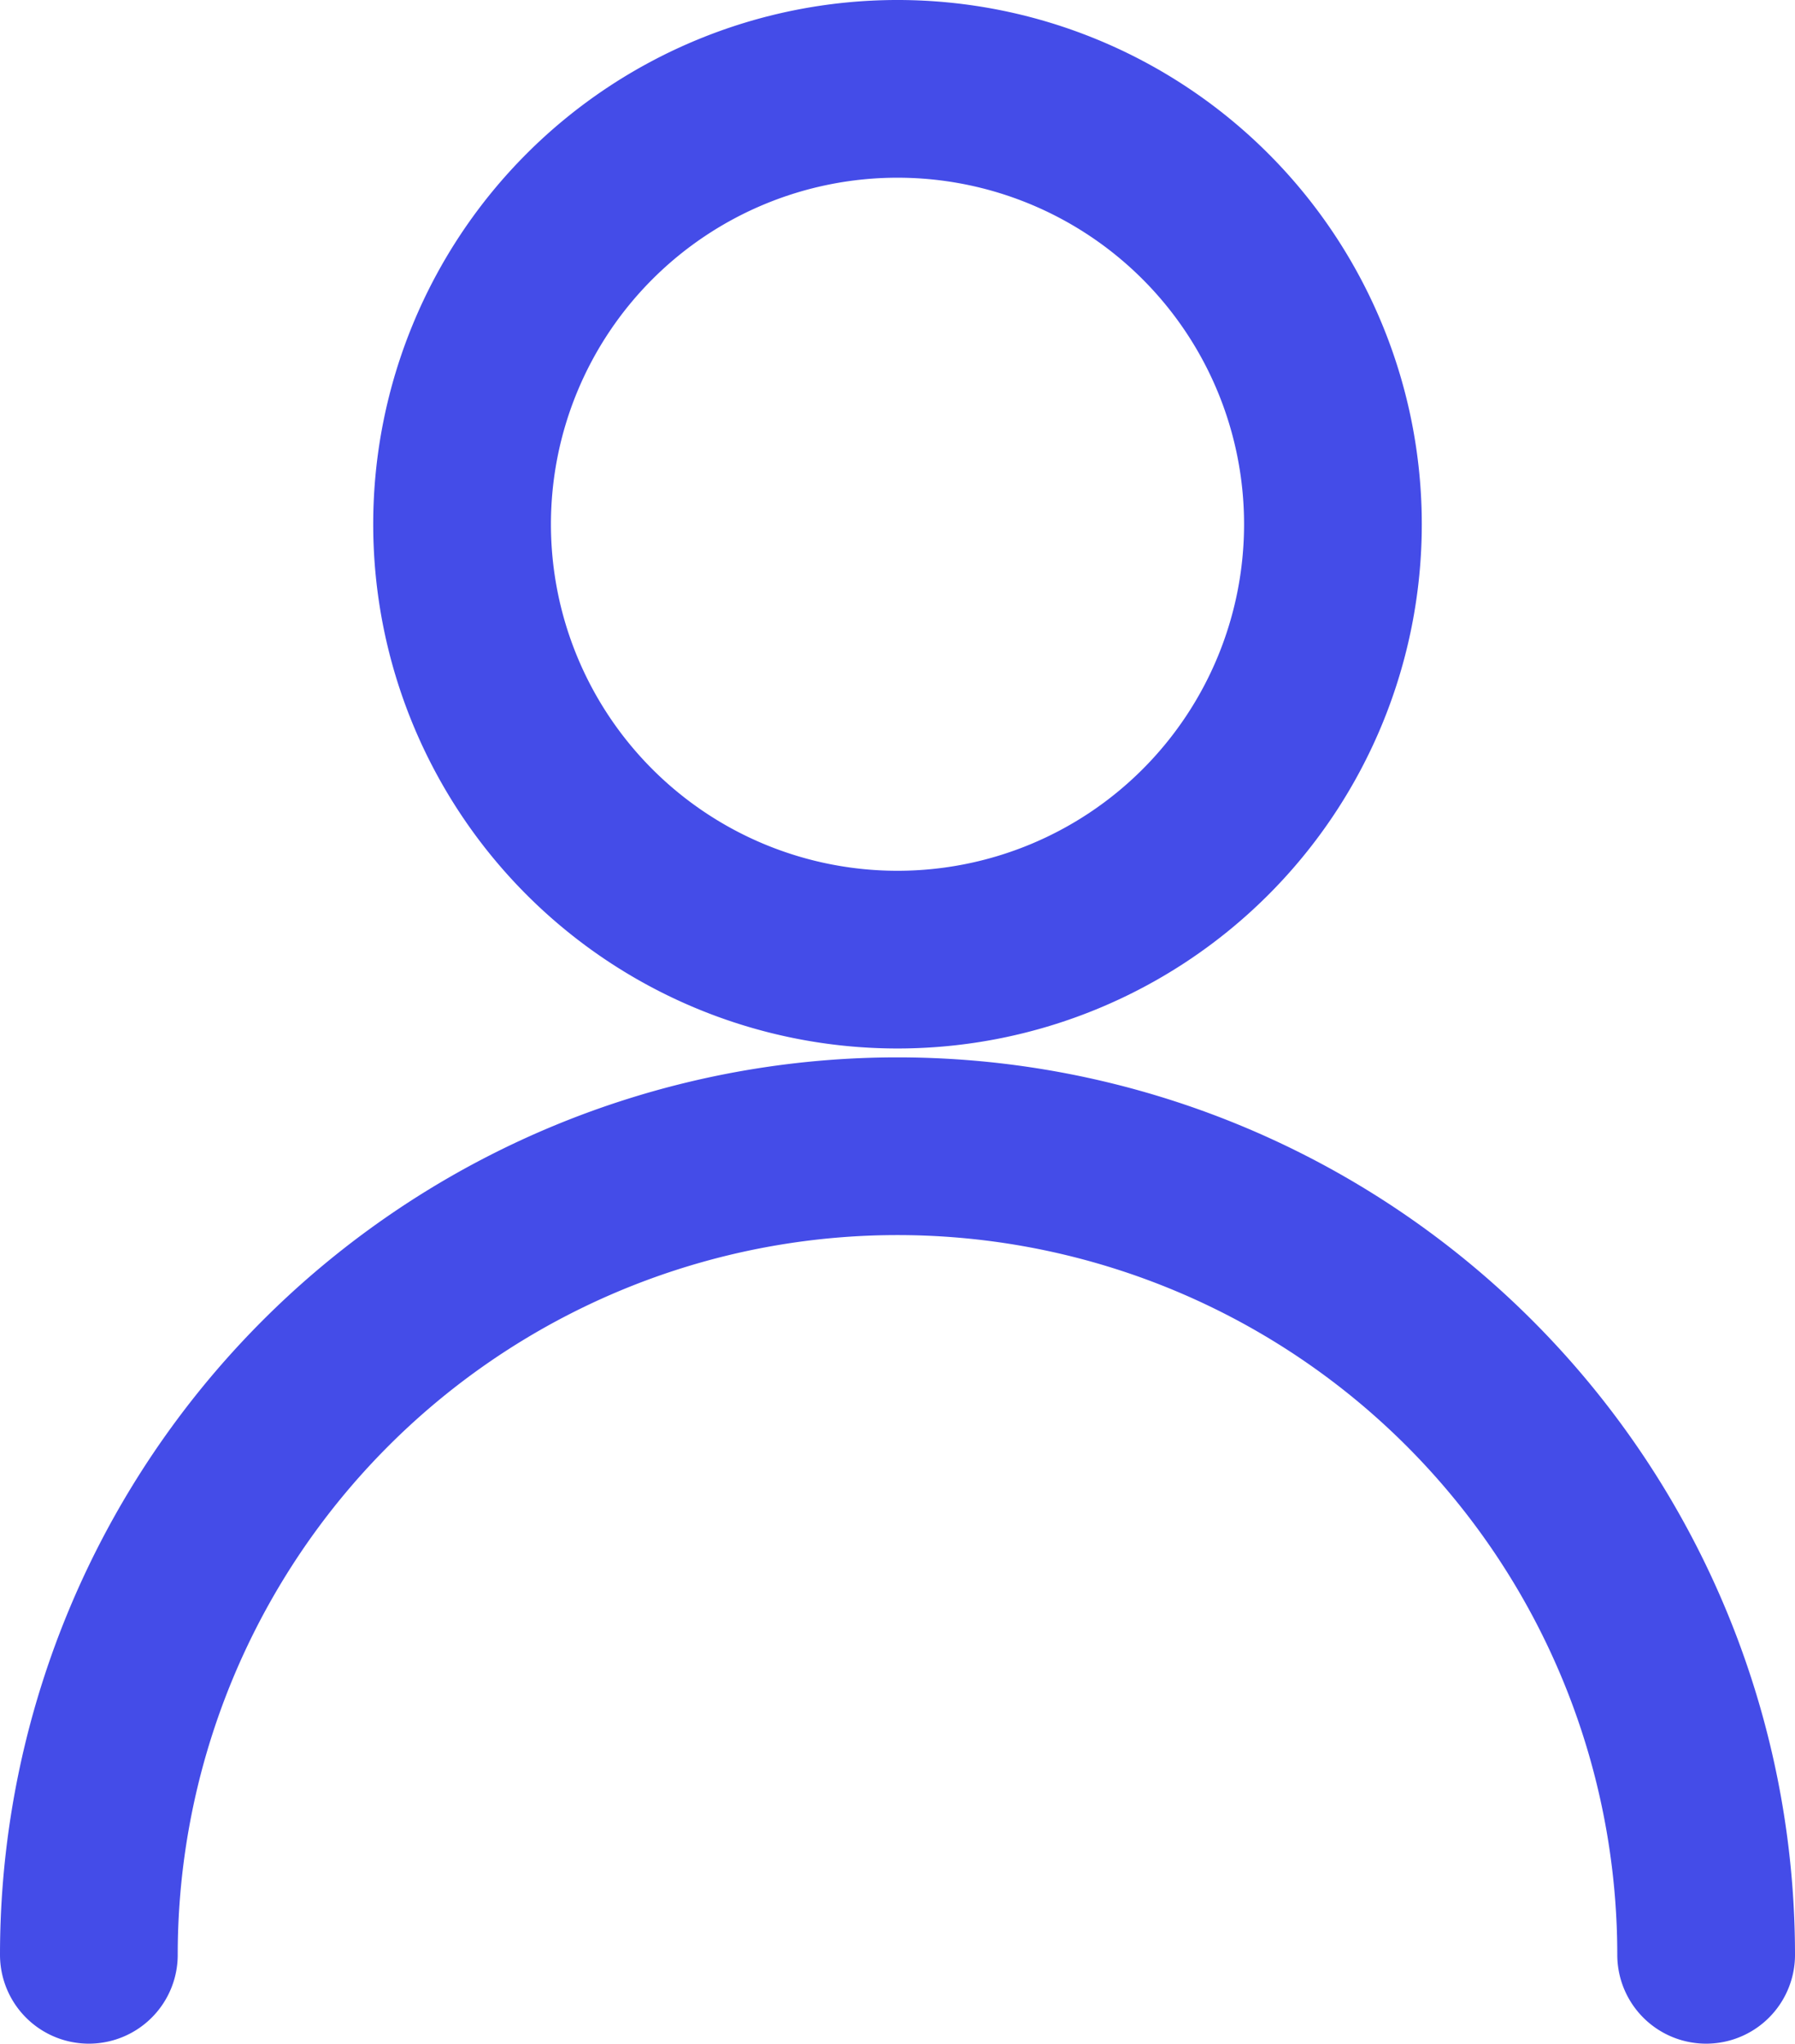
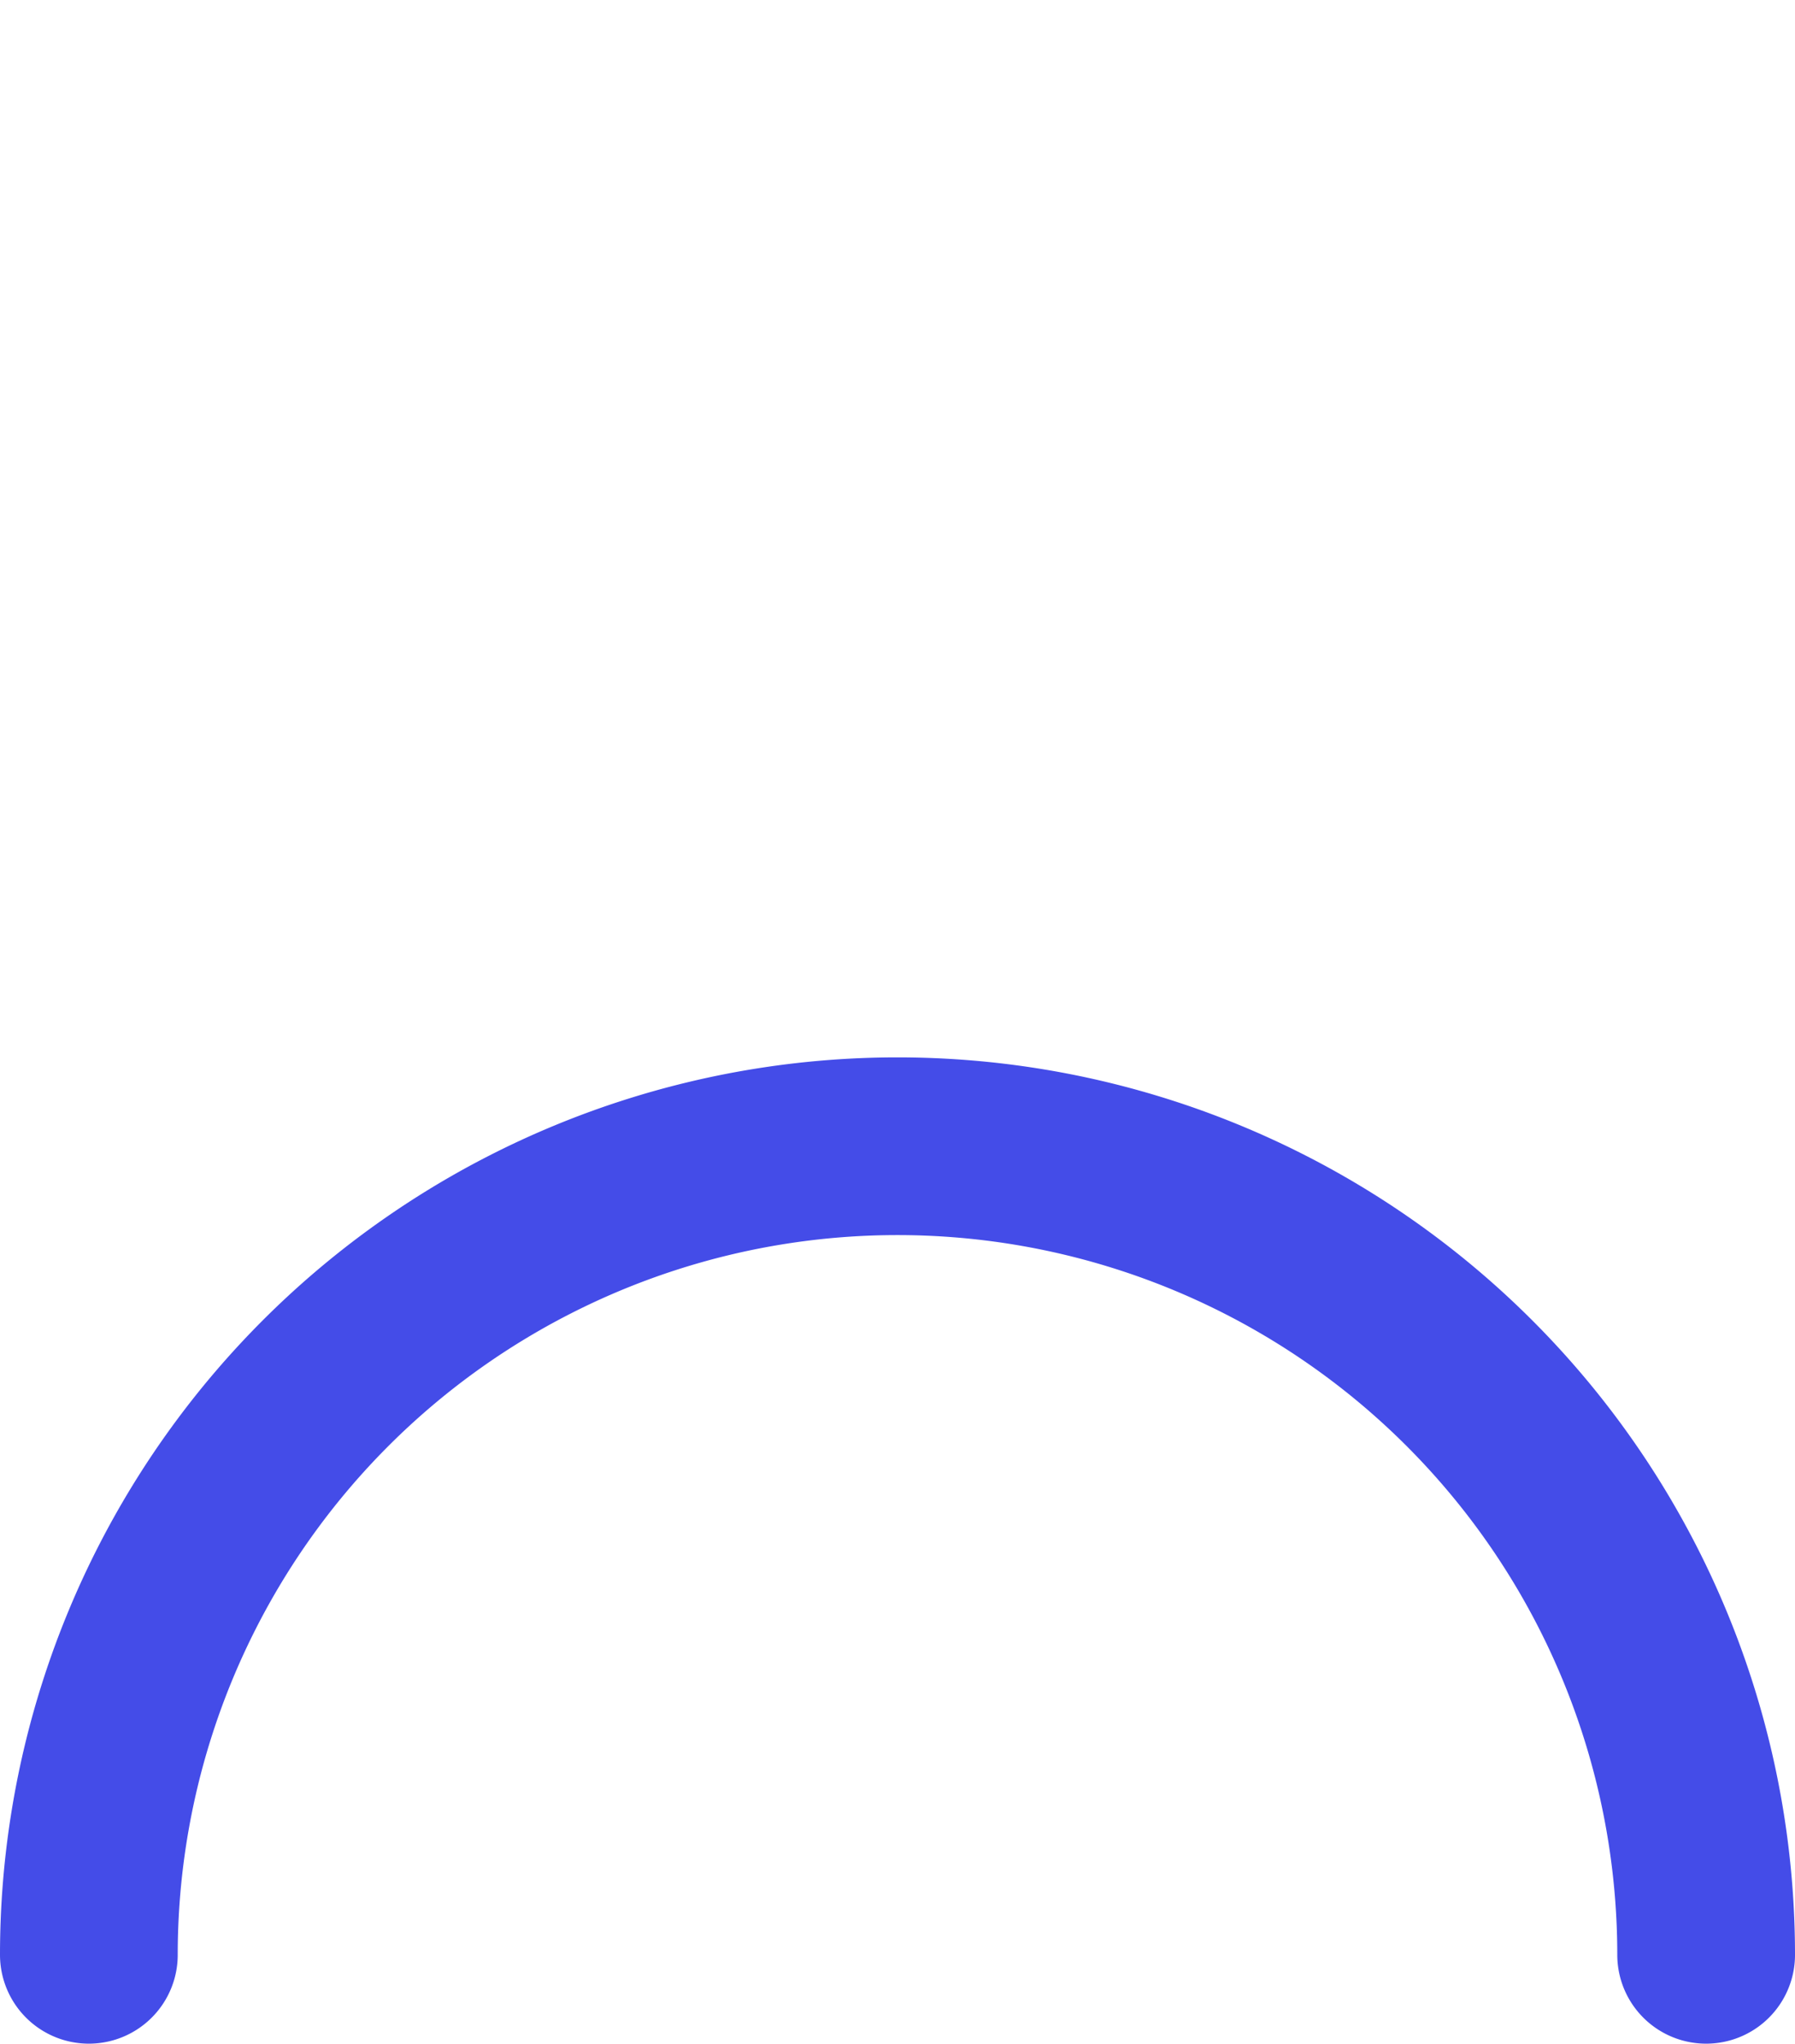
<svg xmlns="http://www.w3.org/2000/svg" width="10.1" height="11.5" viewBox="0 0 10.1 11.5">
  <g transform="translate(0.5 0.5)">
-     <path d="M763.2,2763.65a2.45,2.45,0,1,0-2.45-2.45A2.45,2.45,0,0,0,763.2,2763.65Z" transform="translate(-758.65 -2758.75)" fill="none" stroke="#444ce8" stroke-linecap="round" stroke-linejoin="round" stroke-width="1" />
    <path d="M756.25,2776.05a4.55,4.55,0,0,1,9.1,0" transform="translate(-756.25 -2765.55)" fill="none" stroke="#444ce8" stroke-linecap="round" stroke-linejoin="round" stroke-width="1" />
  </g>
</svg>